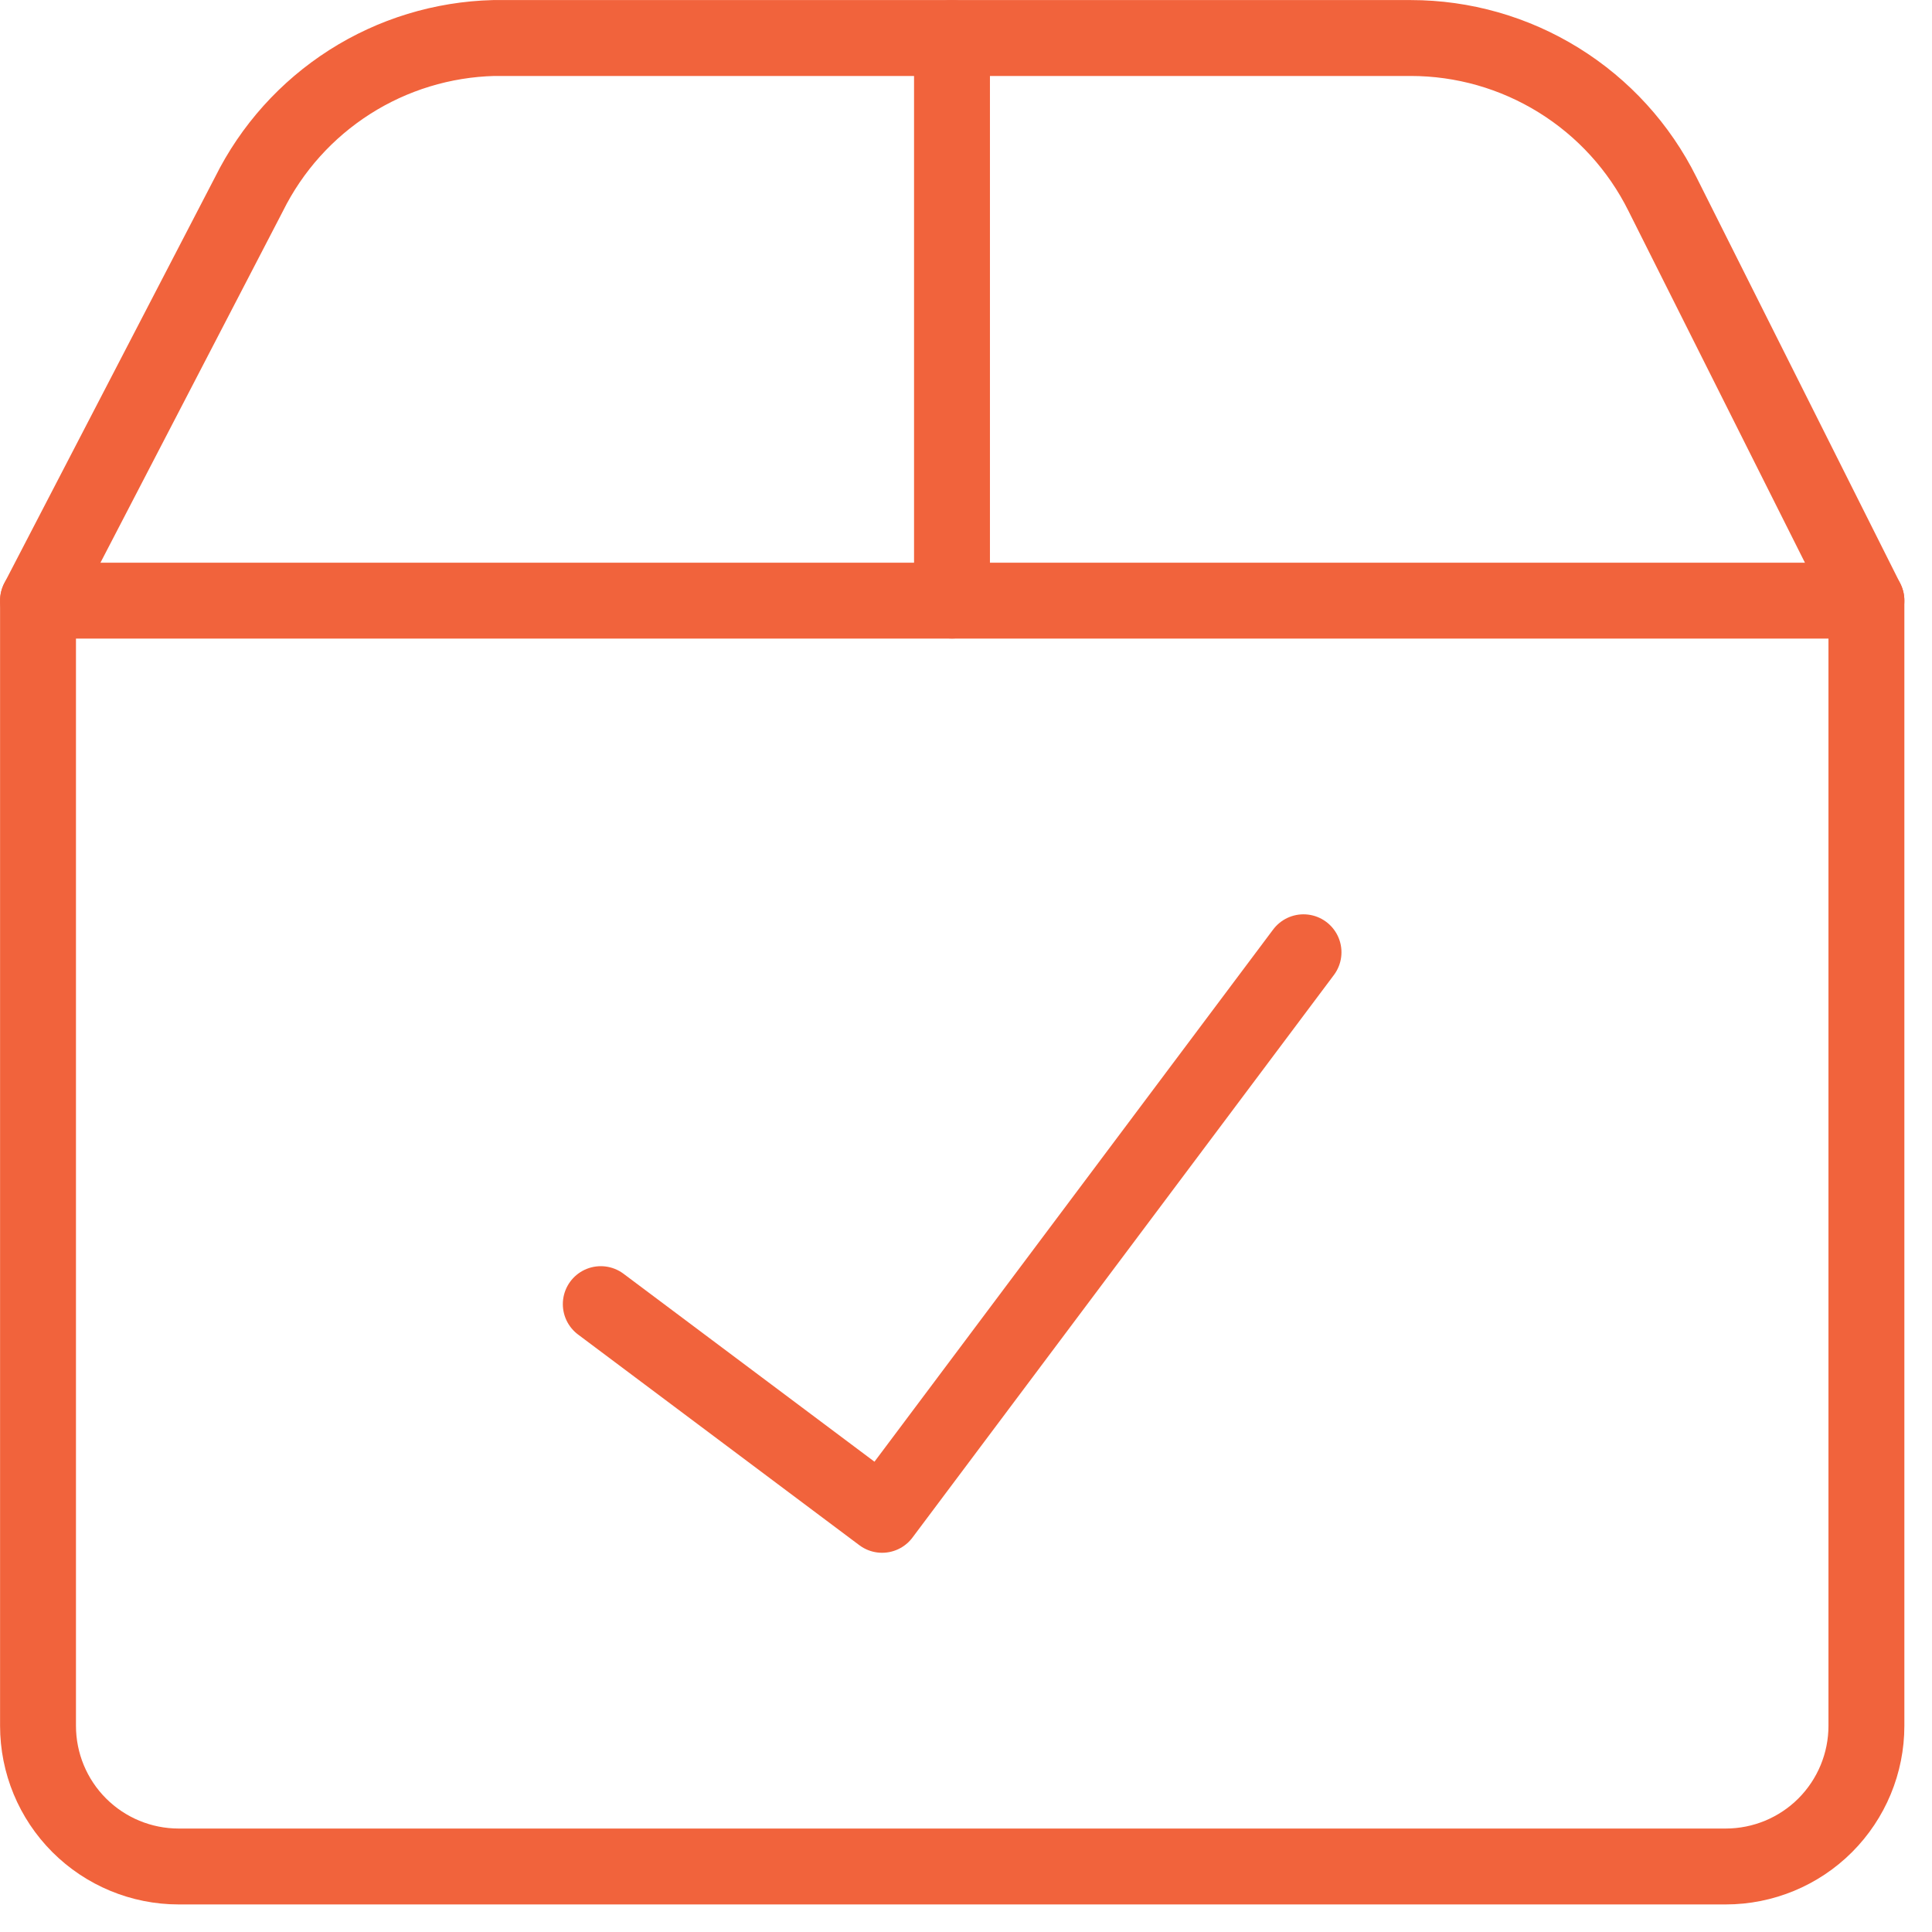
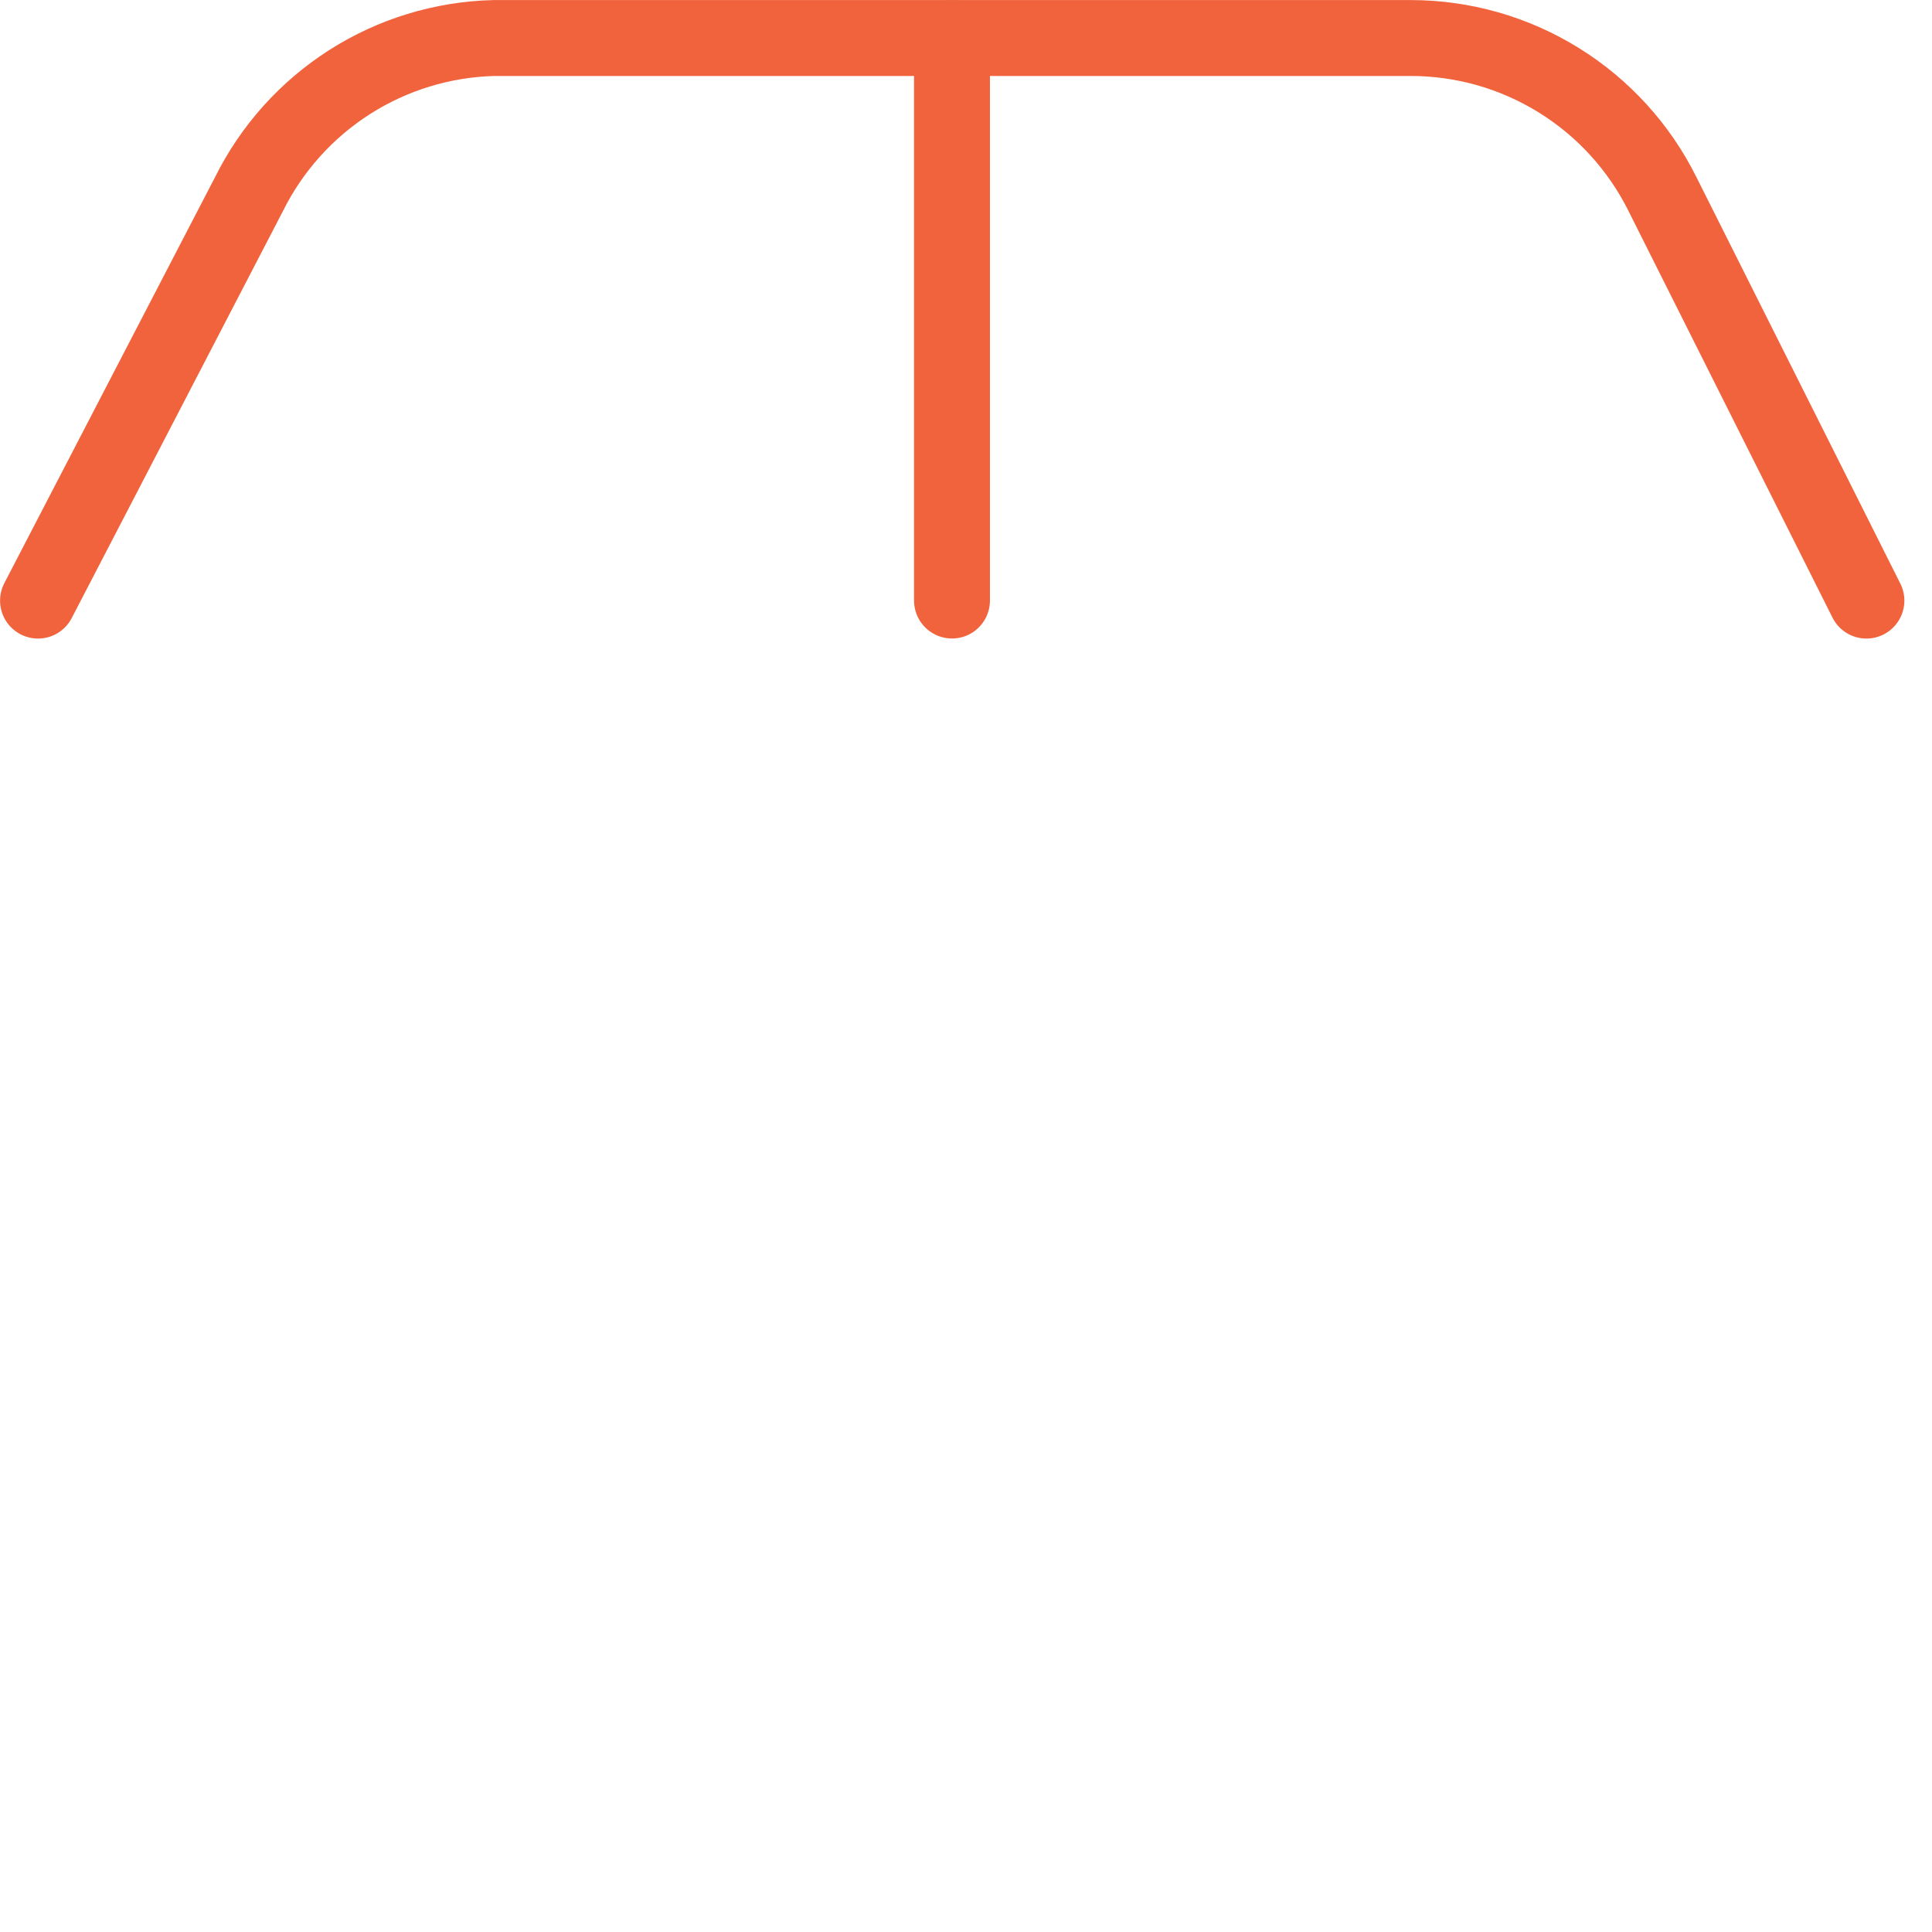
<svg xmlns="http://www.w3.org/2000/svg" width="56" height="56" viewBox="0 0 56 56" fill="none">
  <g clip-path="url(#clip0_2987_4548)">
    <path d="M27.594 1.102V17.407" stroke="#F1633C" stroke-width="2.2" stroke-linecap="round" stroke-linejoin="round" />
-     <path d="M1.102 17.41H54.099V50.024C54.099 51.105 53.669 52.142 52.905 52.907C52.141 53.671 51.103 54.101 50.022 54.101H5.178C4.097 54.101 3.06 53.671 2.296 52.907C1.531 52.142 1.102 51.105 1.102 50.024V17.41Z" stroke="#F1633C" stroke-width="2.2" stroke-linecap="round" stroke-linejoin="round" />
    <path d="M1.102 17.409L7.217 5.627C7.876 4.299 8.885 3.176 10.135 2.378C11.384 1.581 12.828 1.14 14.31 1.102H40.891C42.407 1.102 43.894 1.526 45.183 2.326C46.472 3.125 47.513 4.268 48.188 5.627L54.099 17.409" stroke="#F1633C" stroke-width="2.2" stroke-linecap="round" stroke-linejoin="round" />
-     <path d="M37.783 27.602L25.568 43.908L17.414 37.801" stroke="#F1633C" stroke-width="2.2" stroke-linecap="round" stroke-linejoin="round" />
  </g>
  <defs>
    <clipPath id="clip0_2987_4548">
      <rect width="56" height="56" fill="white" />
    </clipPath>
  </defs>
</svg>